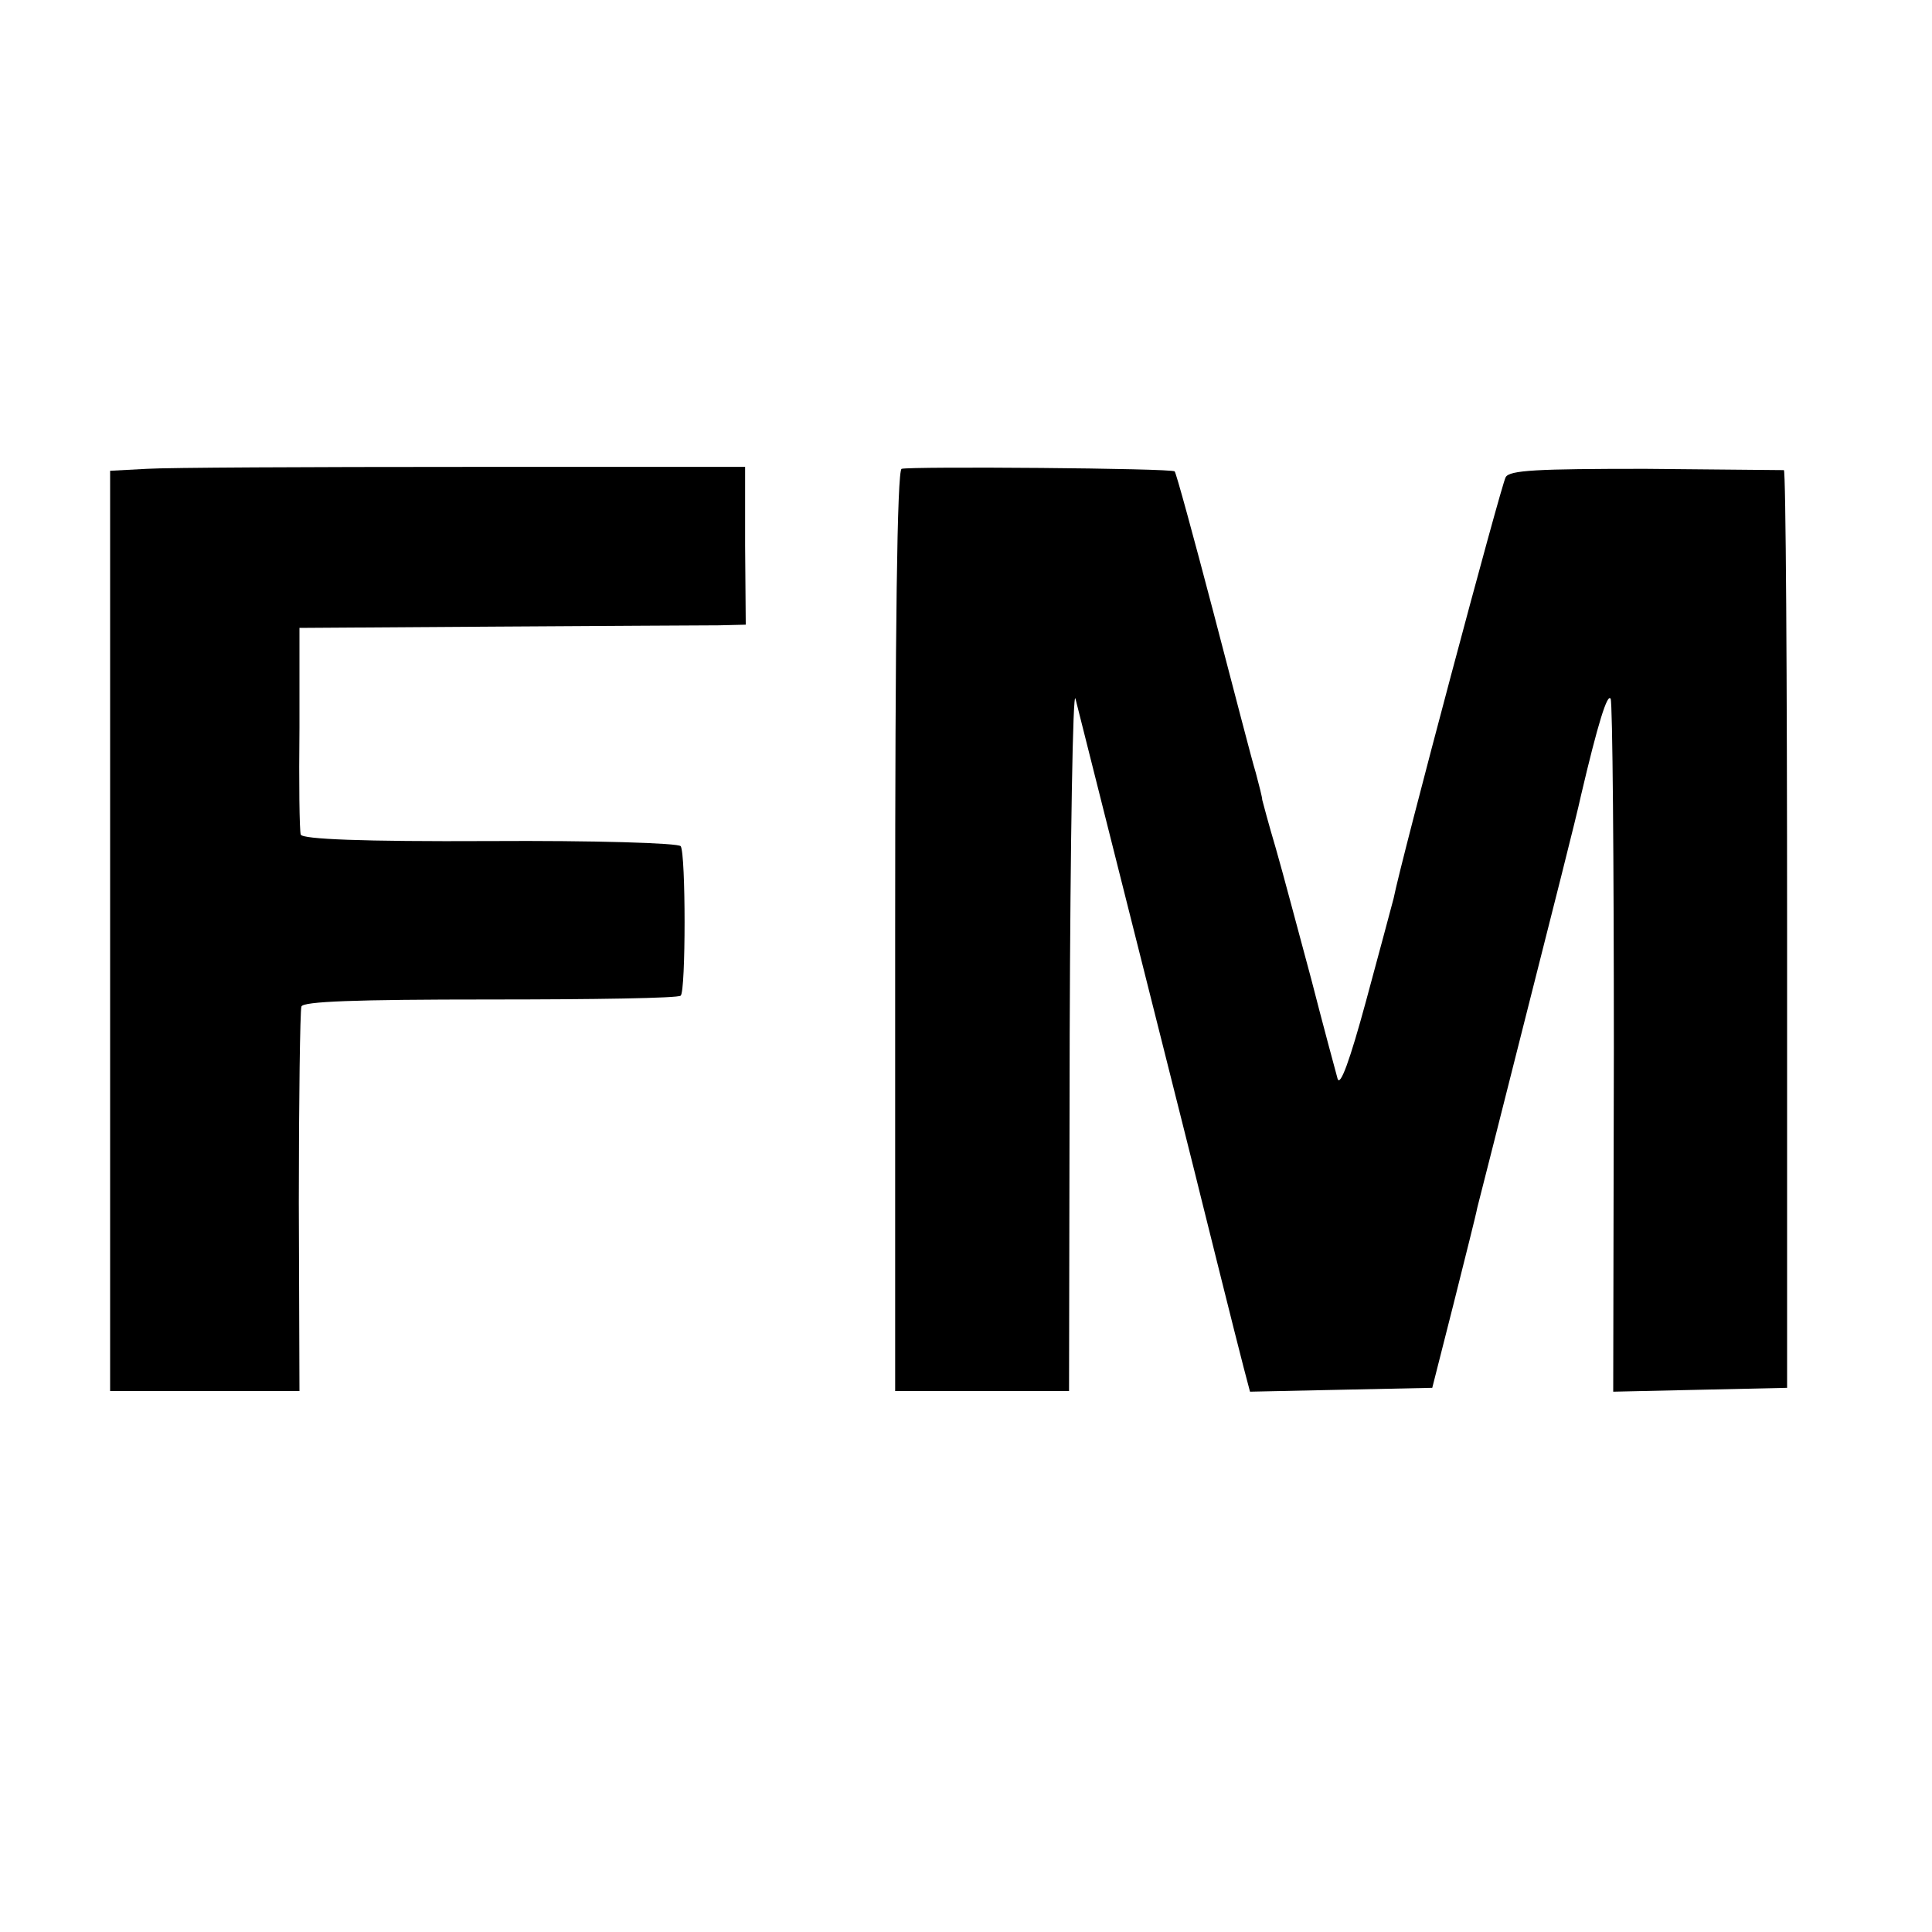
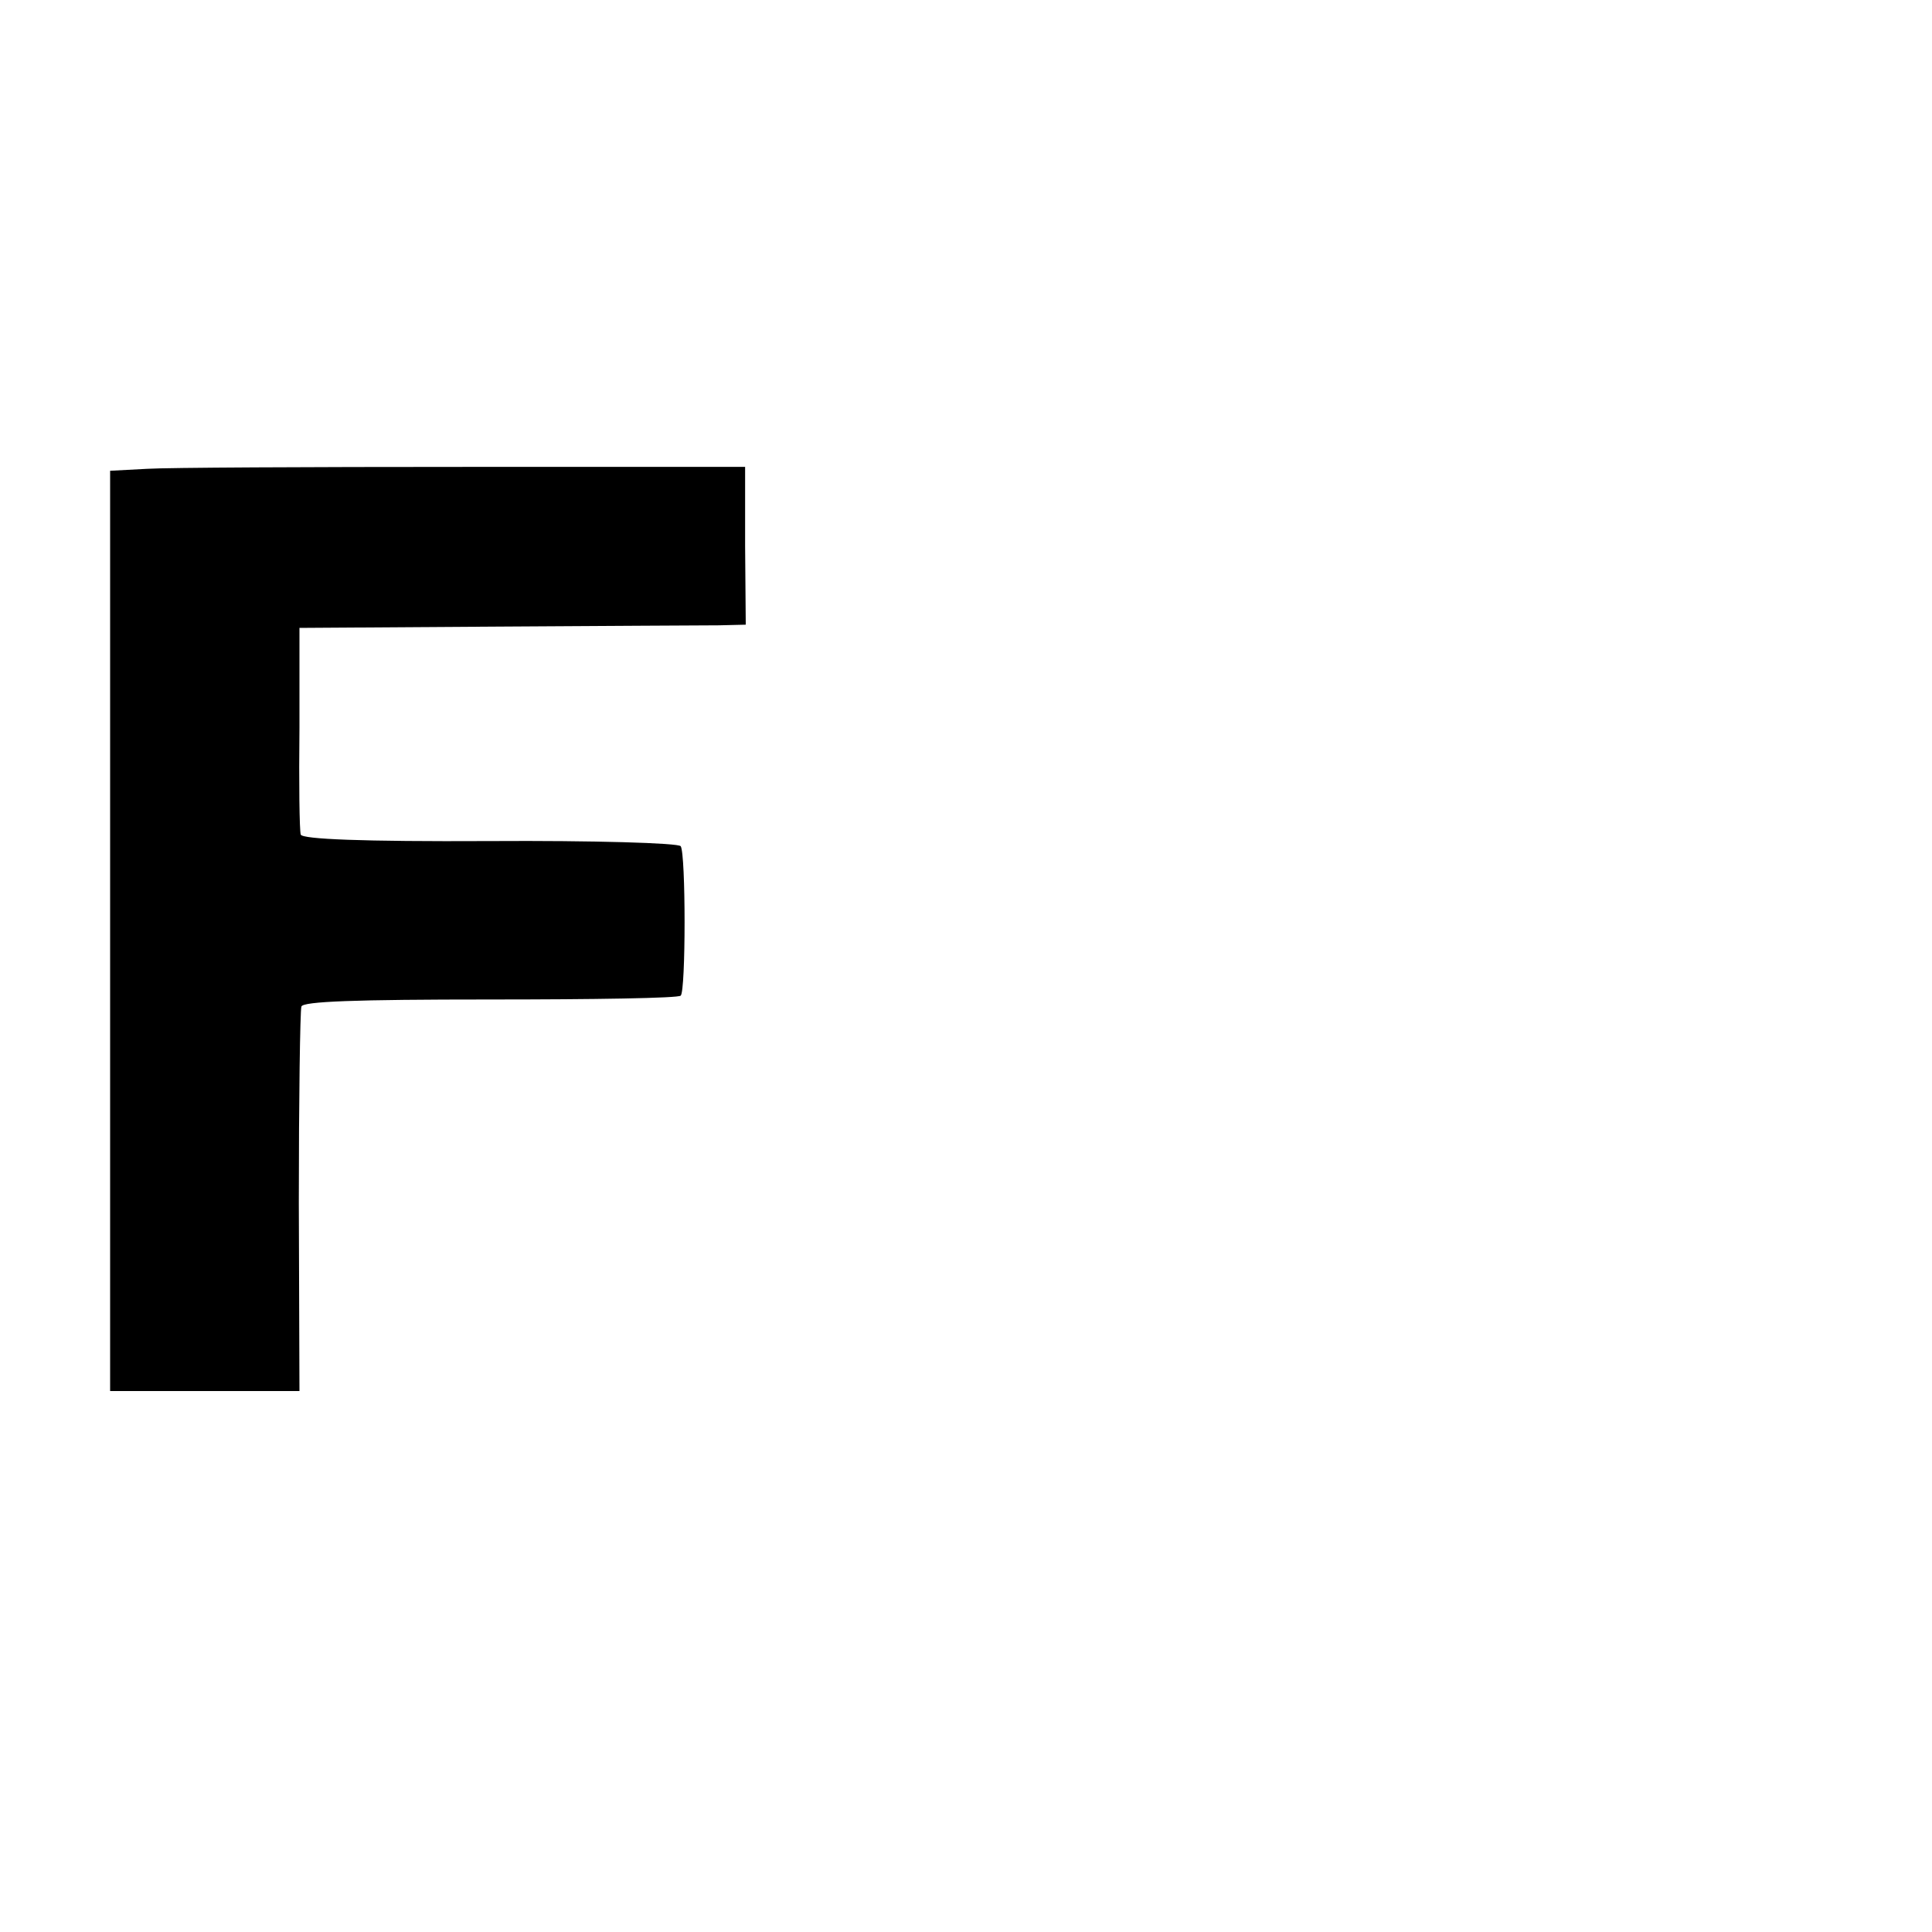
<svg xmlns="http://www.w3.org/2000/svg" version="1.0" width="300pt" height="300pt" viewBox="0 0 300 300" preserveAspectRatio="xMidYMid meet">
  <g transform="translate(0,300) scale(0.1,-0.1)" fill="#000000" stroke="none">
    <path d="M228 2272 l-57 -3 0 -714 0 -715 147 0 147 0 -1 293 c0 160 2 297 4 304 2 8 83 11 293 11 160 0 293 2 296 6 8 7 8 220 0 232 -3 5 -136 9 -296 8 -201 -1 -291 3 -294 10 -2 6 -3 81 -2 166 l0 155 305 2 c168 1 324 2 346 2 l42 1 -1 123 0 122 -436 0 c-240 0 -462 -1 -493 -3z" />
-     <path d="M1400 2272 c-7 -3 -10 -252 -10 -718 l0 -714 135 0 135 0 1 553 c1 303 5 539 9 522 17 -68 192 -761 195 -775 6 -24 55 -221 66 -263 l10 -38 141 3 142 3 33 130 c18 72 35 139 37 150 3 11 37 146 76 300 39 154 78 307 85 340 26 111 41 159 46 150 3 -6 5 -250 5 -543 l-1 -533 135 3 135 3 0 713 c0 391 -2 712 -5 712 -3 0 -99 1 -215 2 -168 0 -211 -2 -217 -13 -7 -12 -162 -593 -174 -654 -3 -11 -22 -83 -43 -160 -25 -92 -40 -133 -44 -120 -3 11 -22 81 -41 155 -20 74 -44 165 -55 203 -11 37 -20 71 -21 75 0 4 -5 23 -10 42 -6 19 -35 132 -66 250 -31 118 -58 217 -60 218 -3 5 -411 8 -424 4z" />
  </g>
</svg>